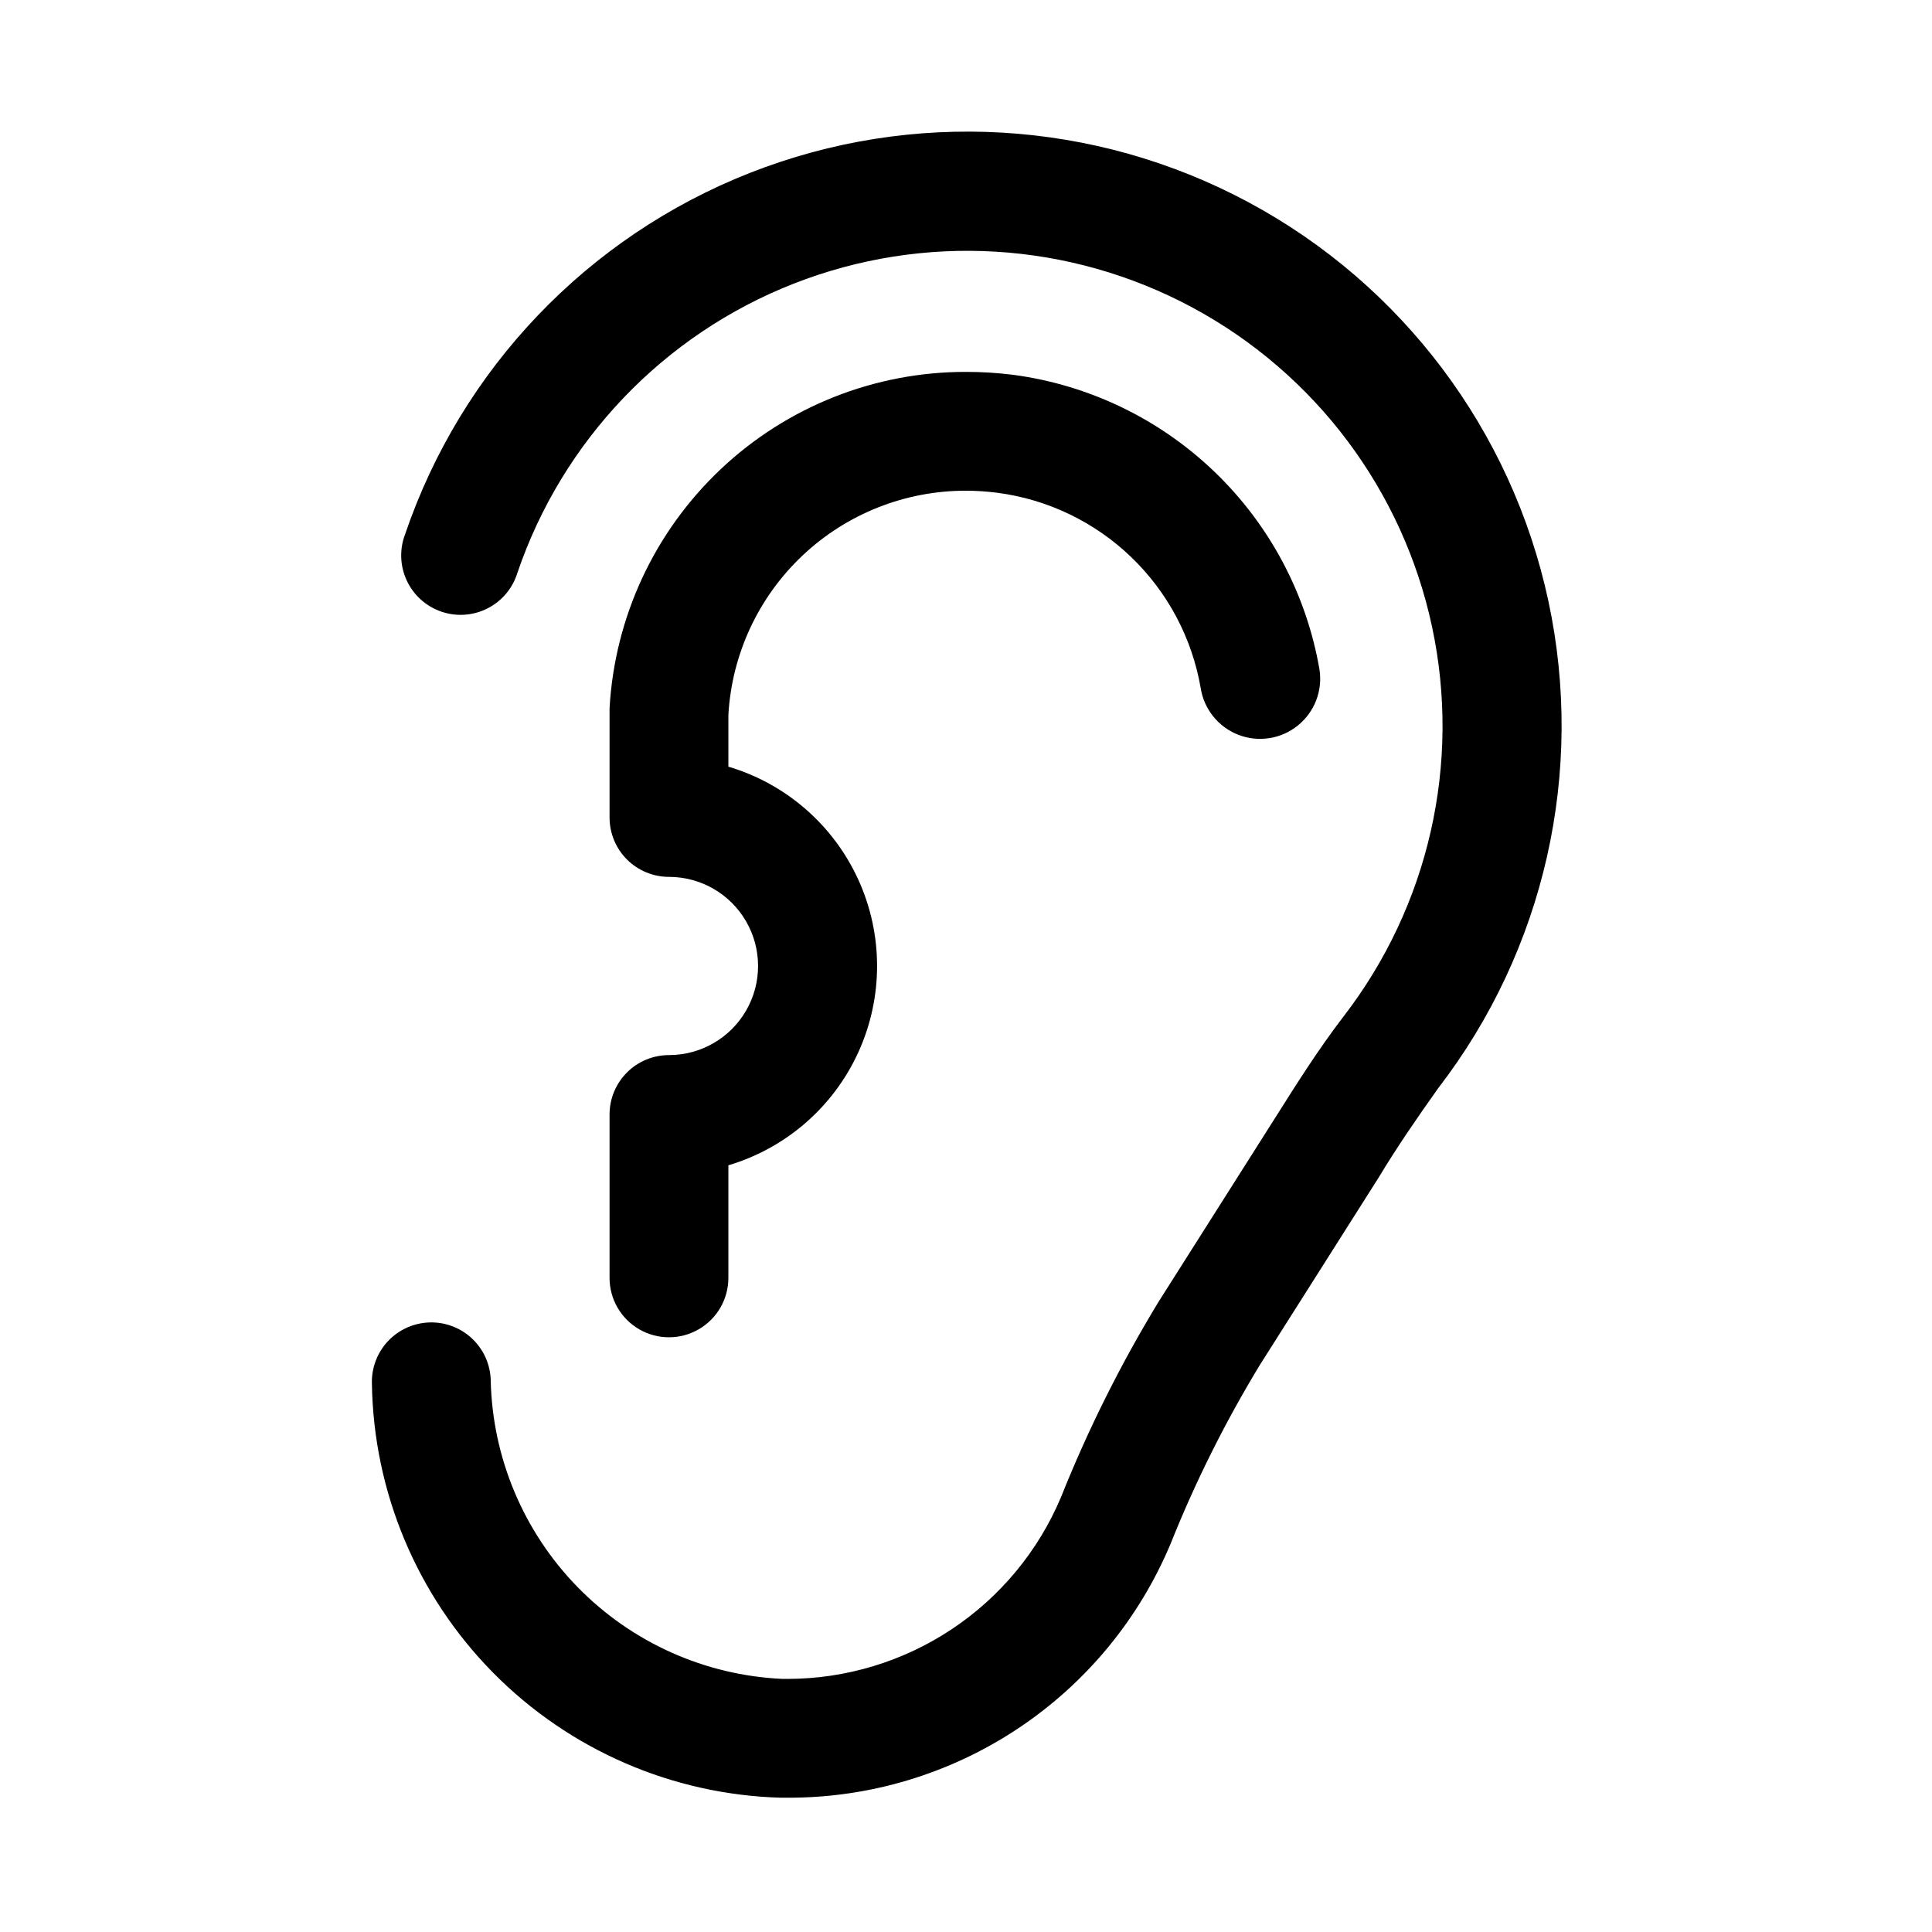
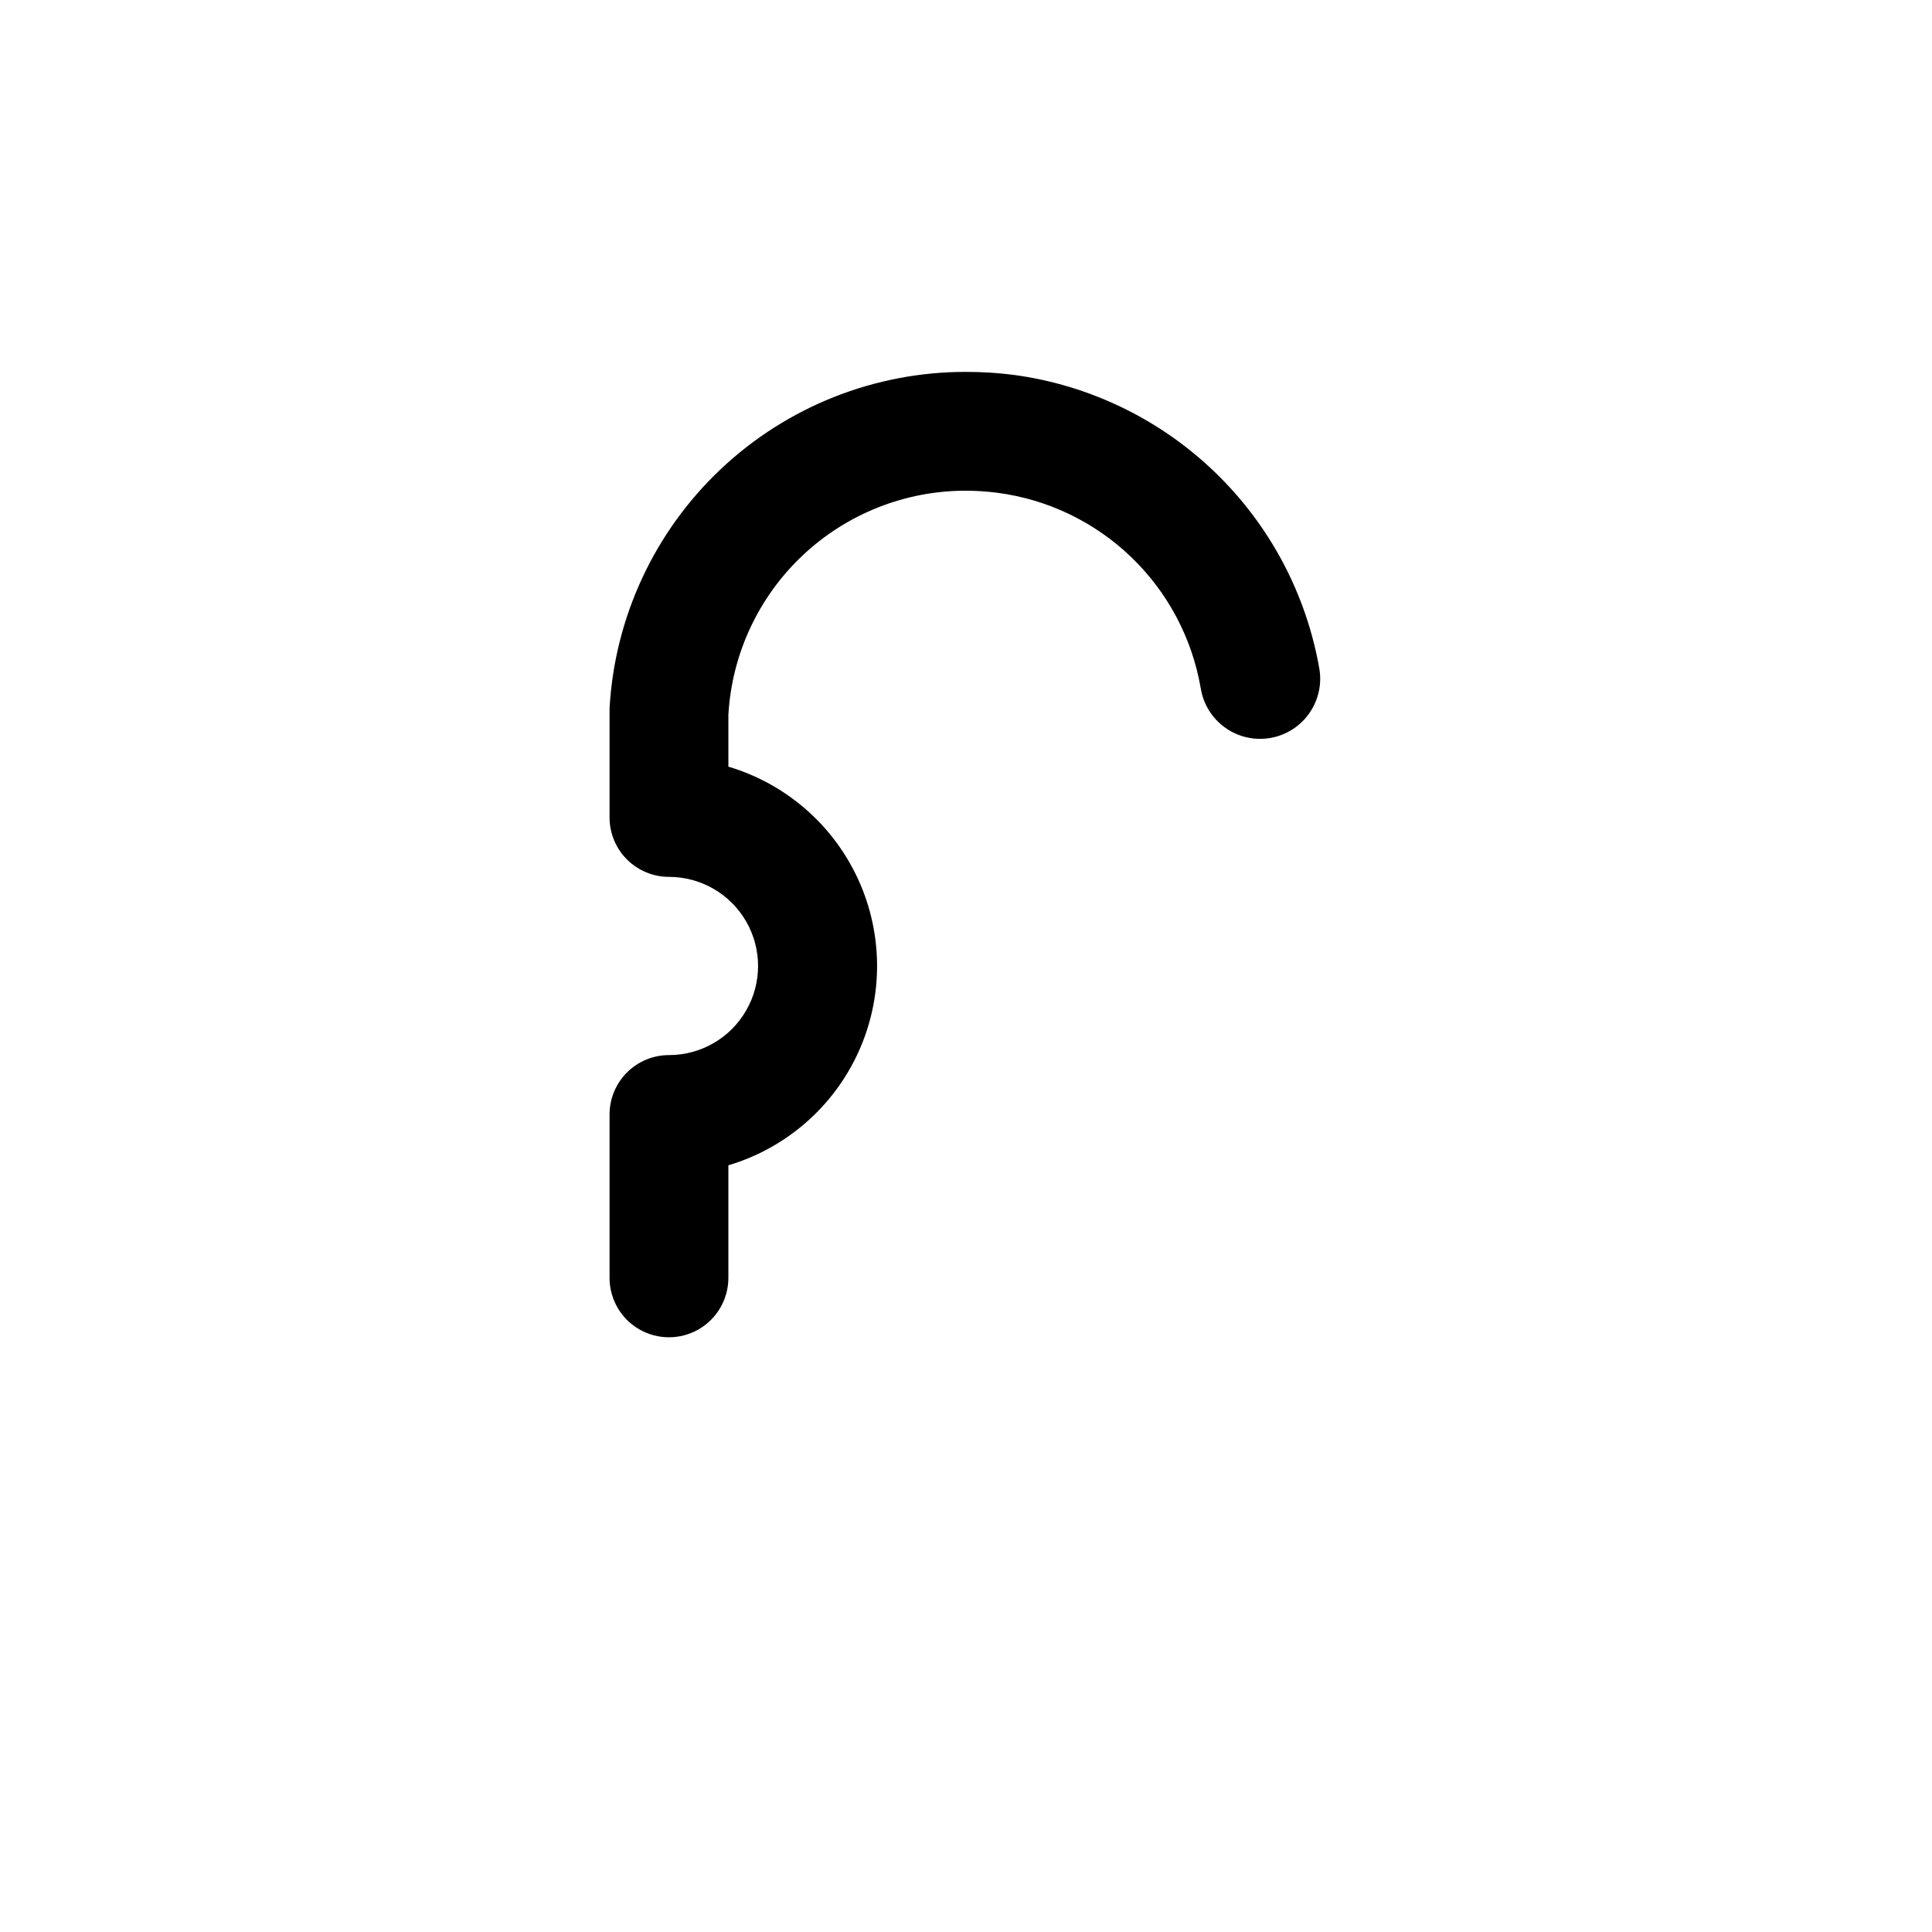
<svg xmlns="http://www.w3.org/2000/svg" fill="#000000" width="800px" height="800px" version="1.1" viewBox="144 144 512 512">
  <g>
-     <path d="m274.05 509.73c-0.125-4.16-1.891-8.105-4.918-10.969-3.023-2.859-7.059-4.41-11.219-4.305-4.191 0.105-8.168 1.875-11.051 4.918-2.879 3.043-4.43 7.109-4.301 11.301 0.434 28.738 11.953 56.195 32.152 76.645 20.199 20.445 47.516 32.301 76.246 33.09h1.809c21.711 0.062 42.953-6.324 61.031-18.352 18.078-12.023 32.18-29.145 40.52-49.188 6.555-16.371 14.453-32.168 23.613-47.234l31.488-49.672c4.723-7.871 10.156-15.742 15.742-23.617h0.004c28.203-36.645 38.871-83.836 29.176-129.05-9.699-45.215-38.785-83.879-79.539-105.73-40.75-21.852-89.051-24.684-132.08-7.746-43.027 16.941-76.434 51.941-91.348 95.711-1.539 3.988-1.387 8.434 0.418 12.309 1.805 3.879 5.109 6.852 9.152 8.242 4.043 1.391 8.477 1.078 12.285-0.867 3.809-1.945 6.66-5.359 7.902-9.449 11.941-35.027 38.684-63.027 73.125-76.566 34.441-13.539 73.09-11.246 105.69 6.266 32.598 17.512 55.848 48.477 63.57 84.664 7.723 36.191-0.859 73.949-23.469 103.25-6.691 8.738-12.438 17.871-17.555 25.977l-31.488 49.672c-10.027 16.492-18.664 33.793-25.82 51.719-6 14.258-16.07 26.434-28.953 35-12.879 8.566-28 13.152-43.469 13.176h-1.34 0.004c-20.543-0.914-39.965-9.605-54.336-24.309-14.367-14.707-22.609-34.328-23.047-54.883z" />
    <path d="m321.28 423.61c-4.176 0-8.18 1.66-11.133 4.613-2.953 2.953-4.609 6.957-4.609 11.133v43.297c0 5.625 3 10.82 7.871 13.633s10.871 2.812 15.742 0c4.875-2.812 7.875-8.008 7.875-13.633v-29.836c15.281-4.543 27.844-15.477 34.453-29.984 6.606-14.508 6.606-31.168 0-45.676-6.609-14.508-19.172-25.441-34.453-29.984v-13.695c0.906-16.082 7.938-31.203 19.652-42.258 11.711-11.055 27.215-17.203 43.324-17.176 2.789 0.008 5.574 0.191 8.344 0.551 13.316 1.75 25.727 7.715 35.41 17.02 9.688 9.305 16.148 21.465 18.434 34.699 0.871 5.625 4.68 10.355 9.984 12.414 5.309 2.059 11.309 1.129 15.746-2.441 4.434-3.566 6.629-9.23 5.758-14.852-3.441-19.953-13.16-38.289-27.746-52.332-14.582-14.047-33.27-23.07-53.336-25.762-4.176-0.527-8.383-0.793-12.594-0.785-24.156-0.039-47.406 9.176-64.973 25.75-17.57 16.574-28.125 39.246-29.492 63.359v4.961 1.023 22.984c0 4.176 1.656 8.184 4.609 11.133 2.953 2.953 6.957 4.613 11.133 4.613 8.438 0 16.234 4.5 20.453 11.809 4.219 7.305 4.219 16.309 0 23.613-4.219 7.309-12.016 11.809-20.453 11.809z" />
  </g>
</svg>